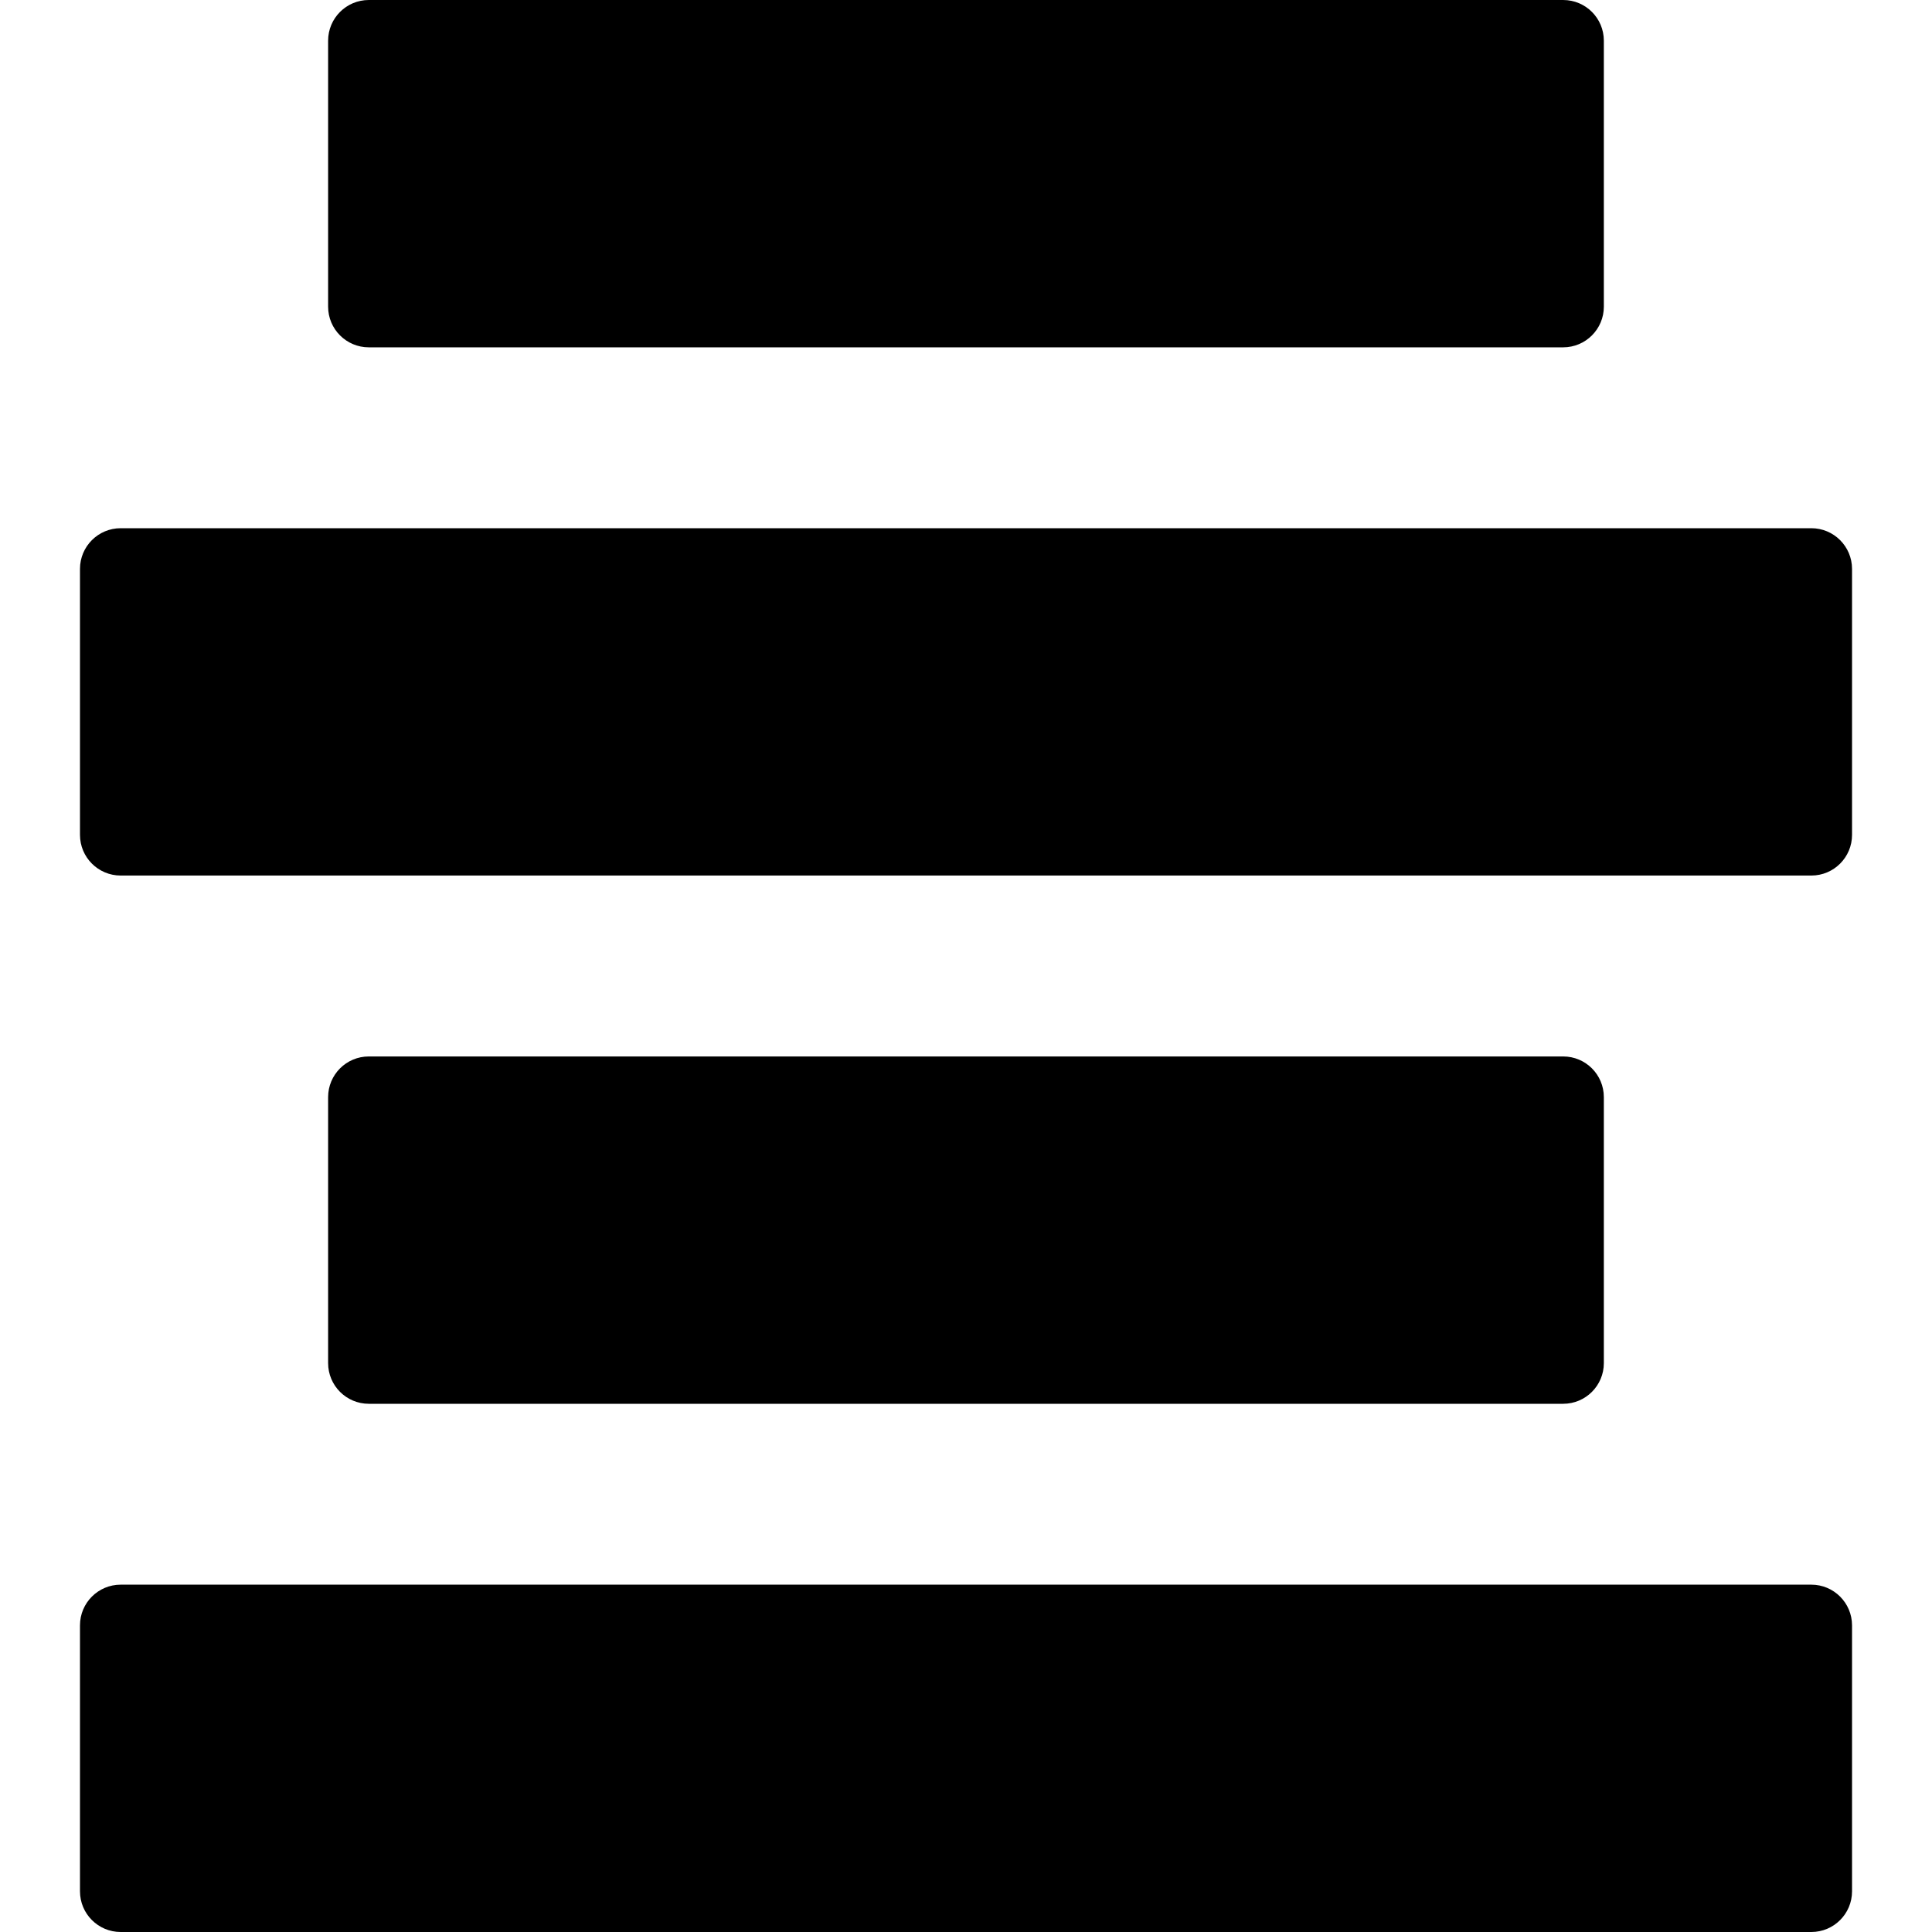
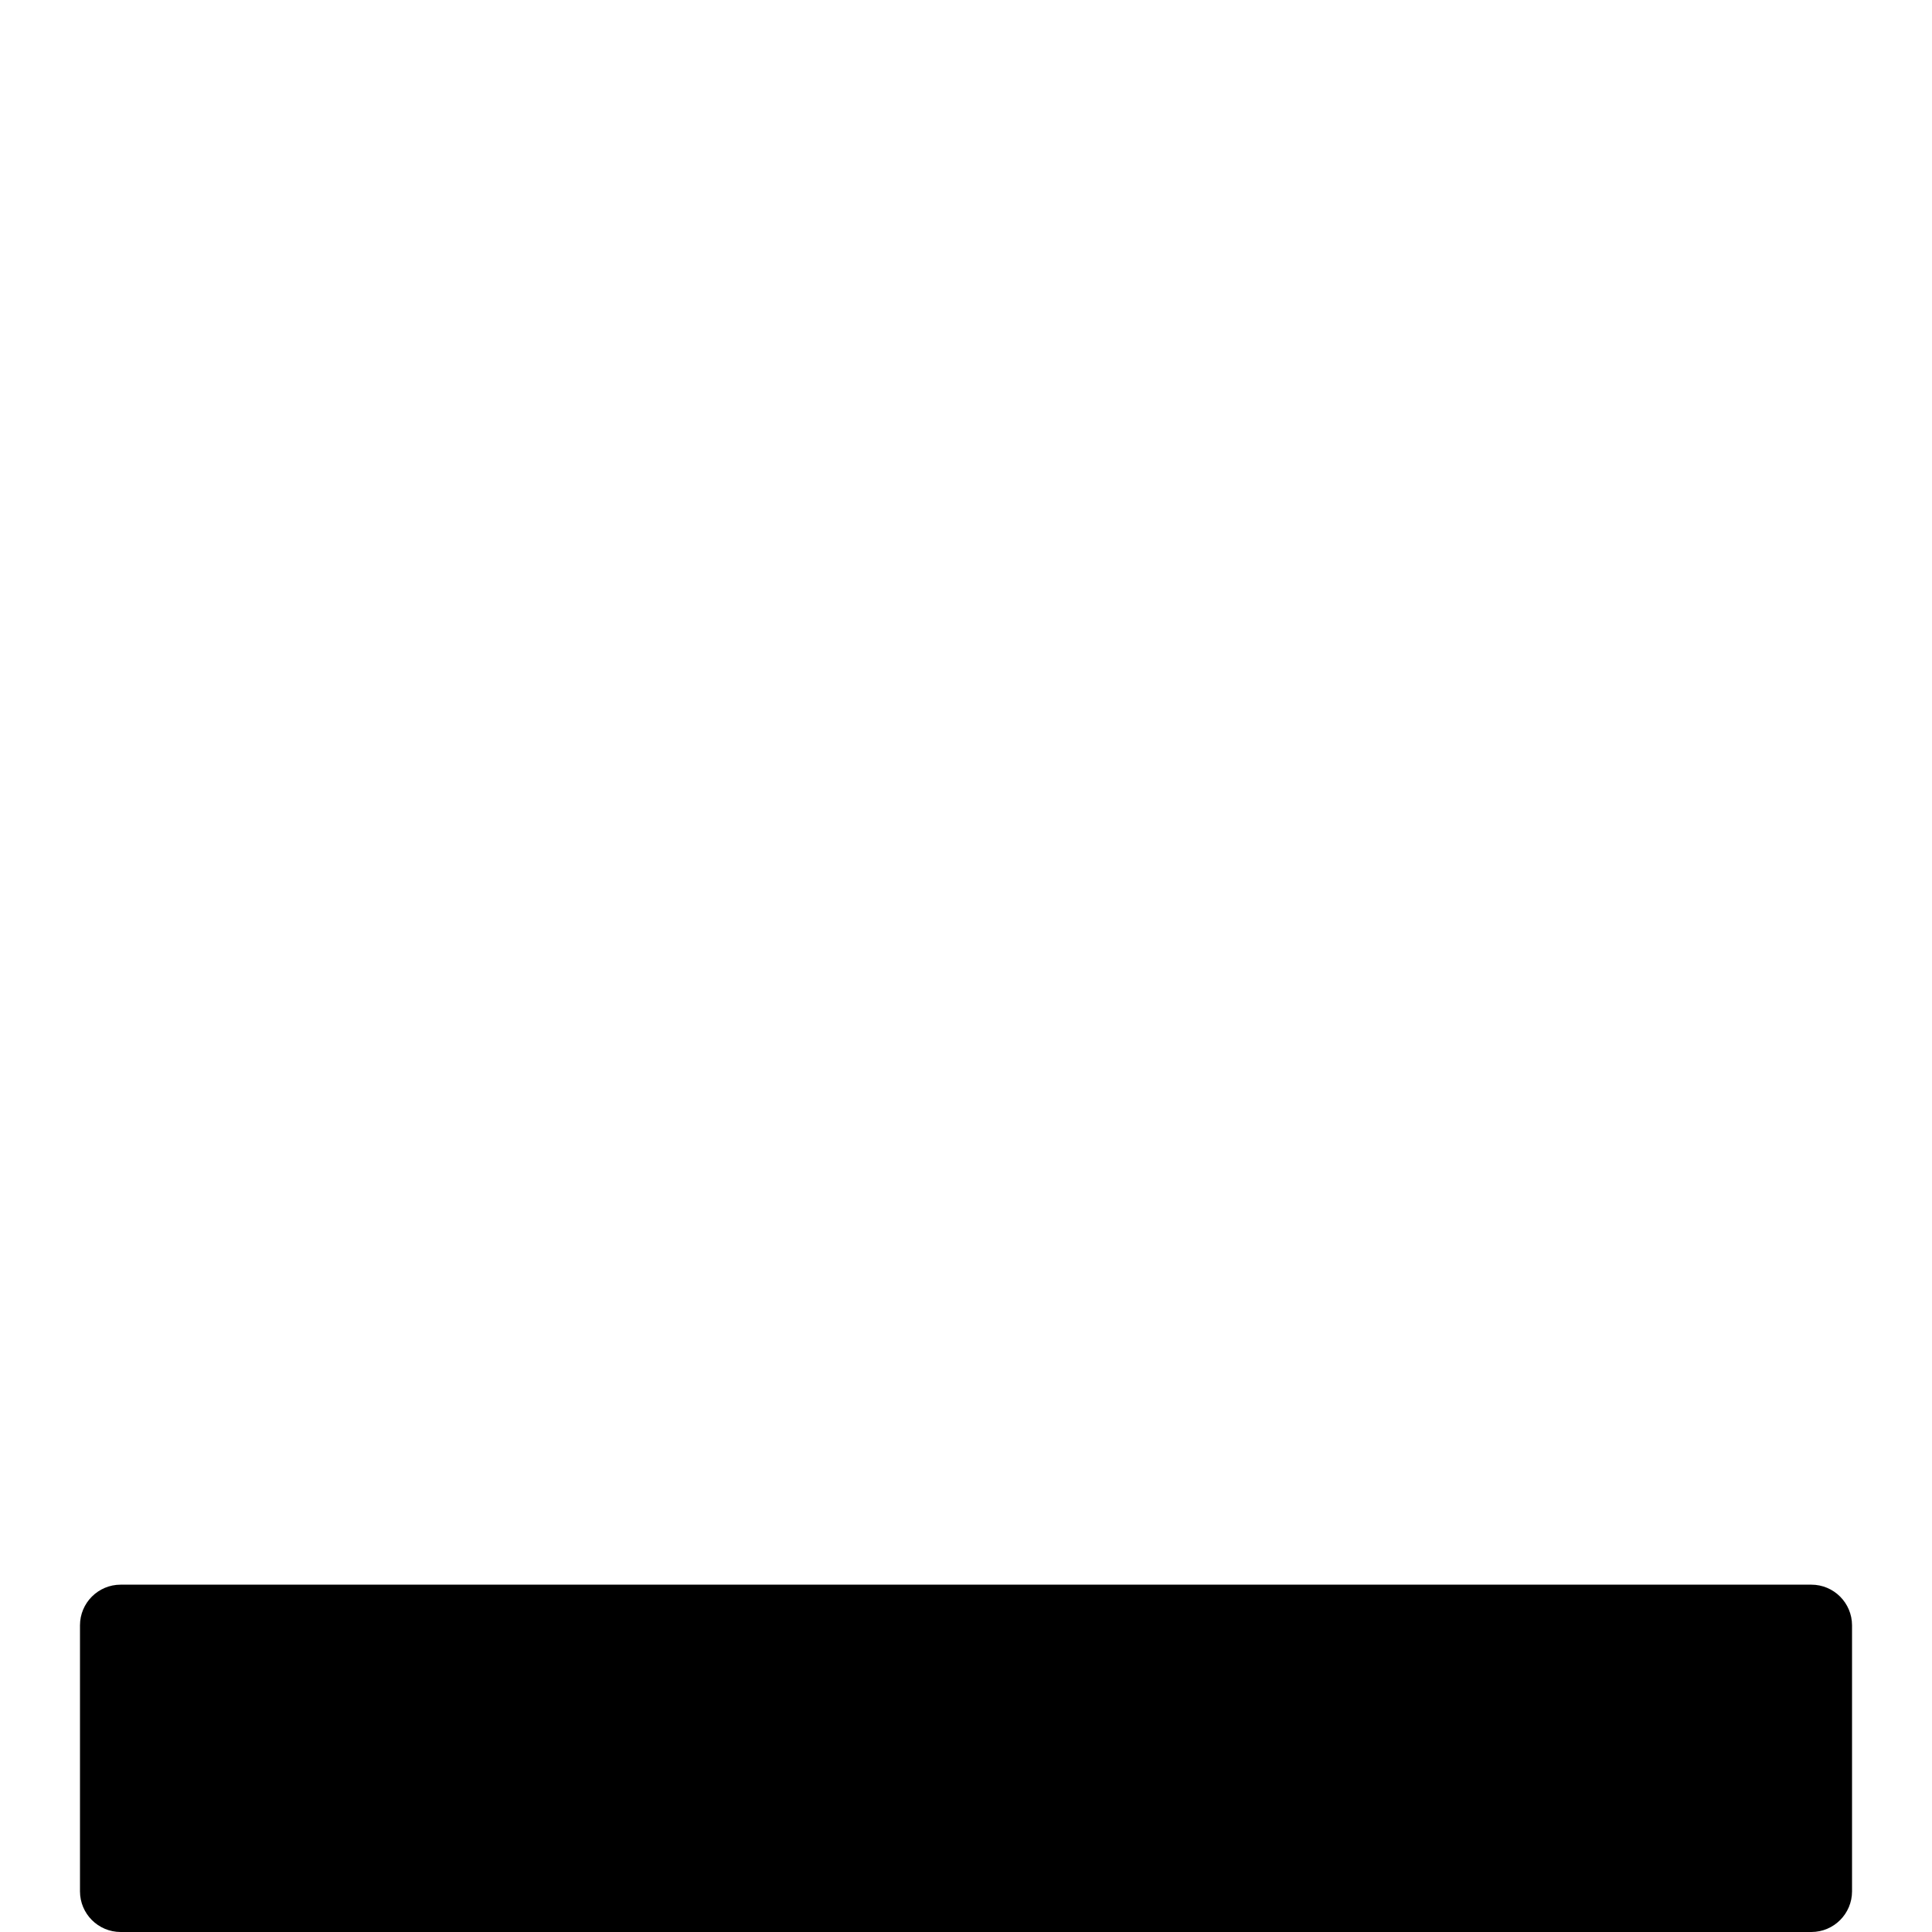
<svg xmlns="http://www.w3.org/2000/svg" version="1.1" id="Capa_1" x="0px" y="0px" width="95px" height="95px" viewBox="0 0 95 95" style="enable-background:new 0 0 95 95;" xml:space="preserve">
  <g>
    <g>
-       <path d="M89.066,25.973H5.933c-1.104,0-2,0.896-2,2v13.079c0,1.104,0.896,2,2,2h83.135c1.104,0,2-0.896,2-2V27.973    C91.066,26.868,90.171,25.973,89.066,25.973z" />
      <g>
-         <path d="M76.864,0h-58.73c-1.104,0-2,0.896-2,2v13.079c0,1.104,0.896,2,2,2h58.73c1.104,0,2-0.896,2-2V2     C78.864,0.896,77.97,0,76.864,0z" />
-         <path d="M76.864,51.948h-58.73c-1.104,0-2,0.896-2,2v13.079c0,1.104,0.896,2,2,2h58.73c1.104,0,2-0.896,2-2V53.948     C78.864,52.844,77.97,51.948,76.864,51.948z" />
-       </g>
+         </g>
      <path d="M89.066,77.921H5.933c-1.104,0-2,0.896-2,2V93c0,1.104,0.896,2,2,2h83.135c1.104,0,2-0.896,2-2V79.921    C91.066,78.816,90.171,77.921,89.066,77.921z" />
    </g>
  </g>
  <g>
</g>
  <g>
</g>
  <g>
</g>
  <g>
</g>
  <g>
</g>
  <g>
</g>
  <g>
</g>
  <g>
</g>
  <g>
</g>
  <g>
</g>
  <g>
</g>
  <g>
</g>
  <g>
</g>
  <g>
</g>
  <g>
</g>
</svg>